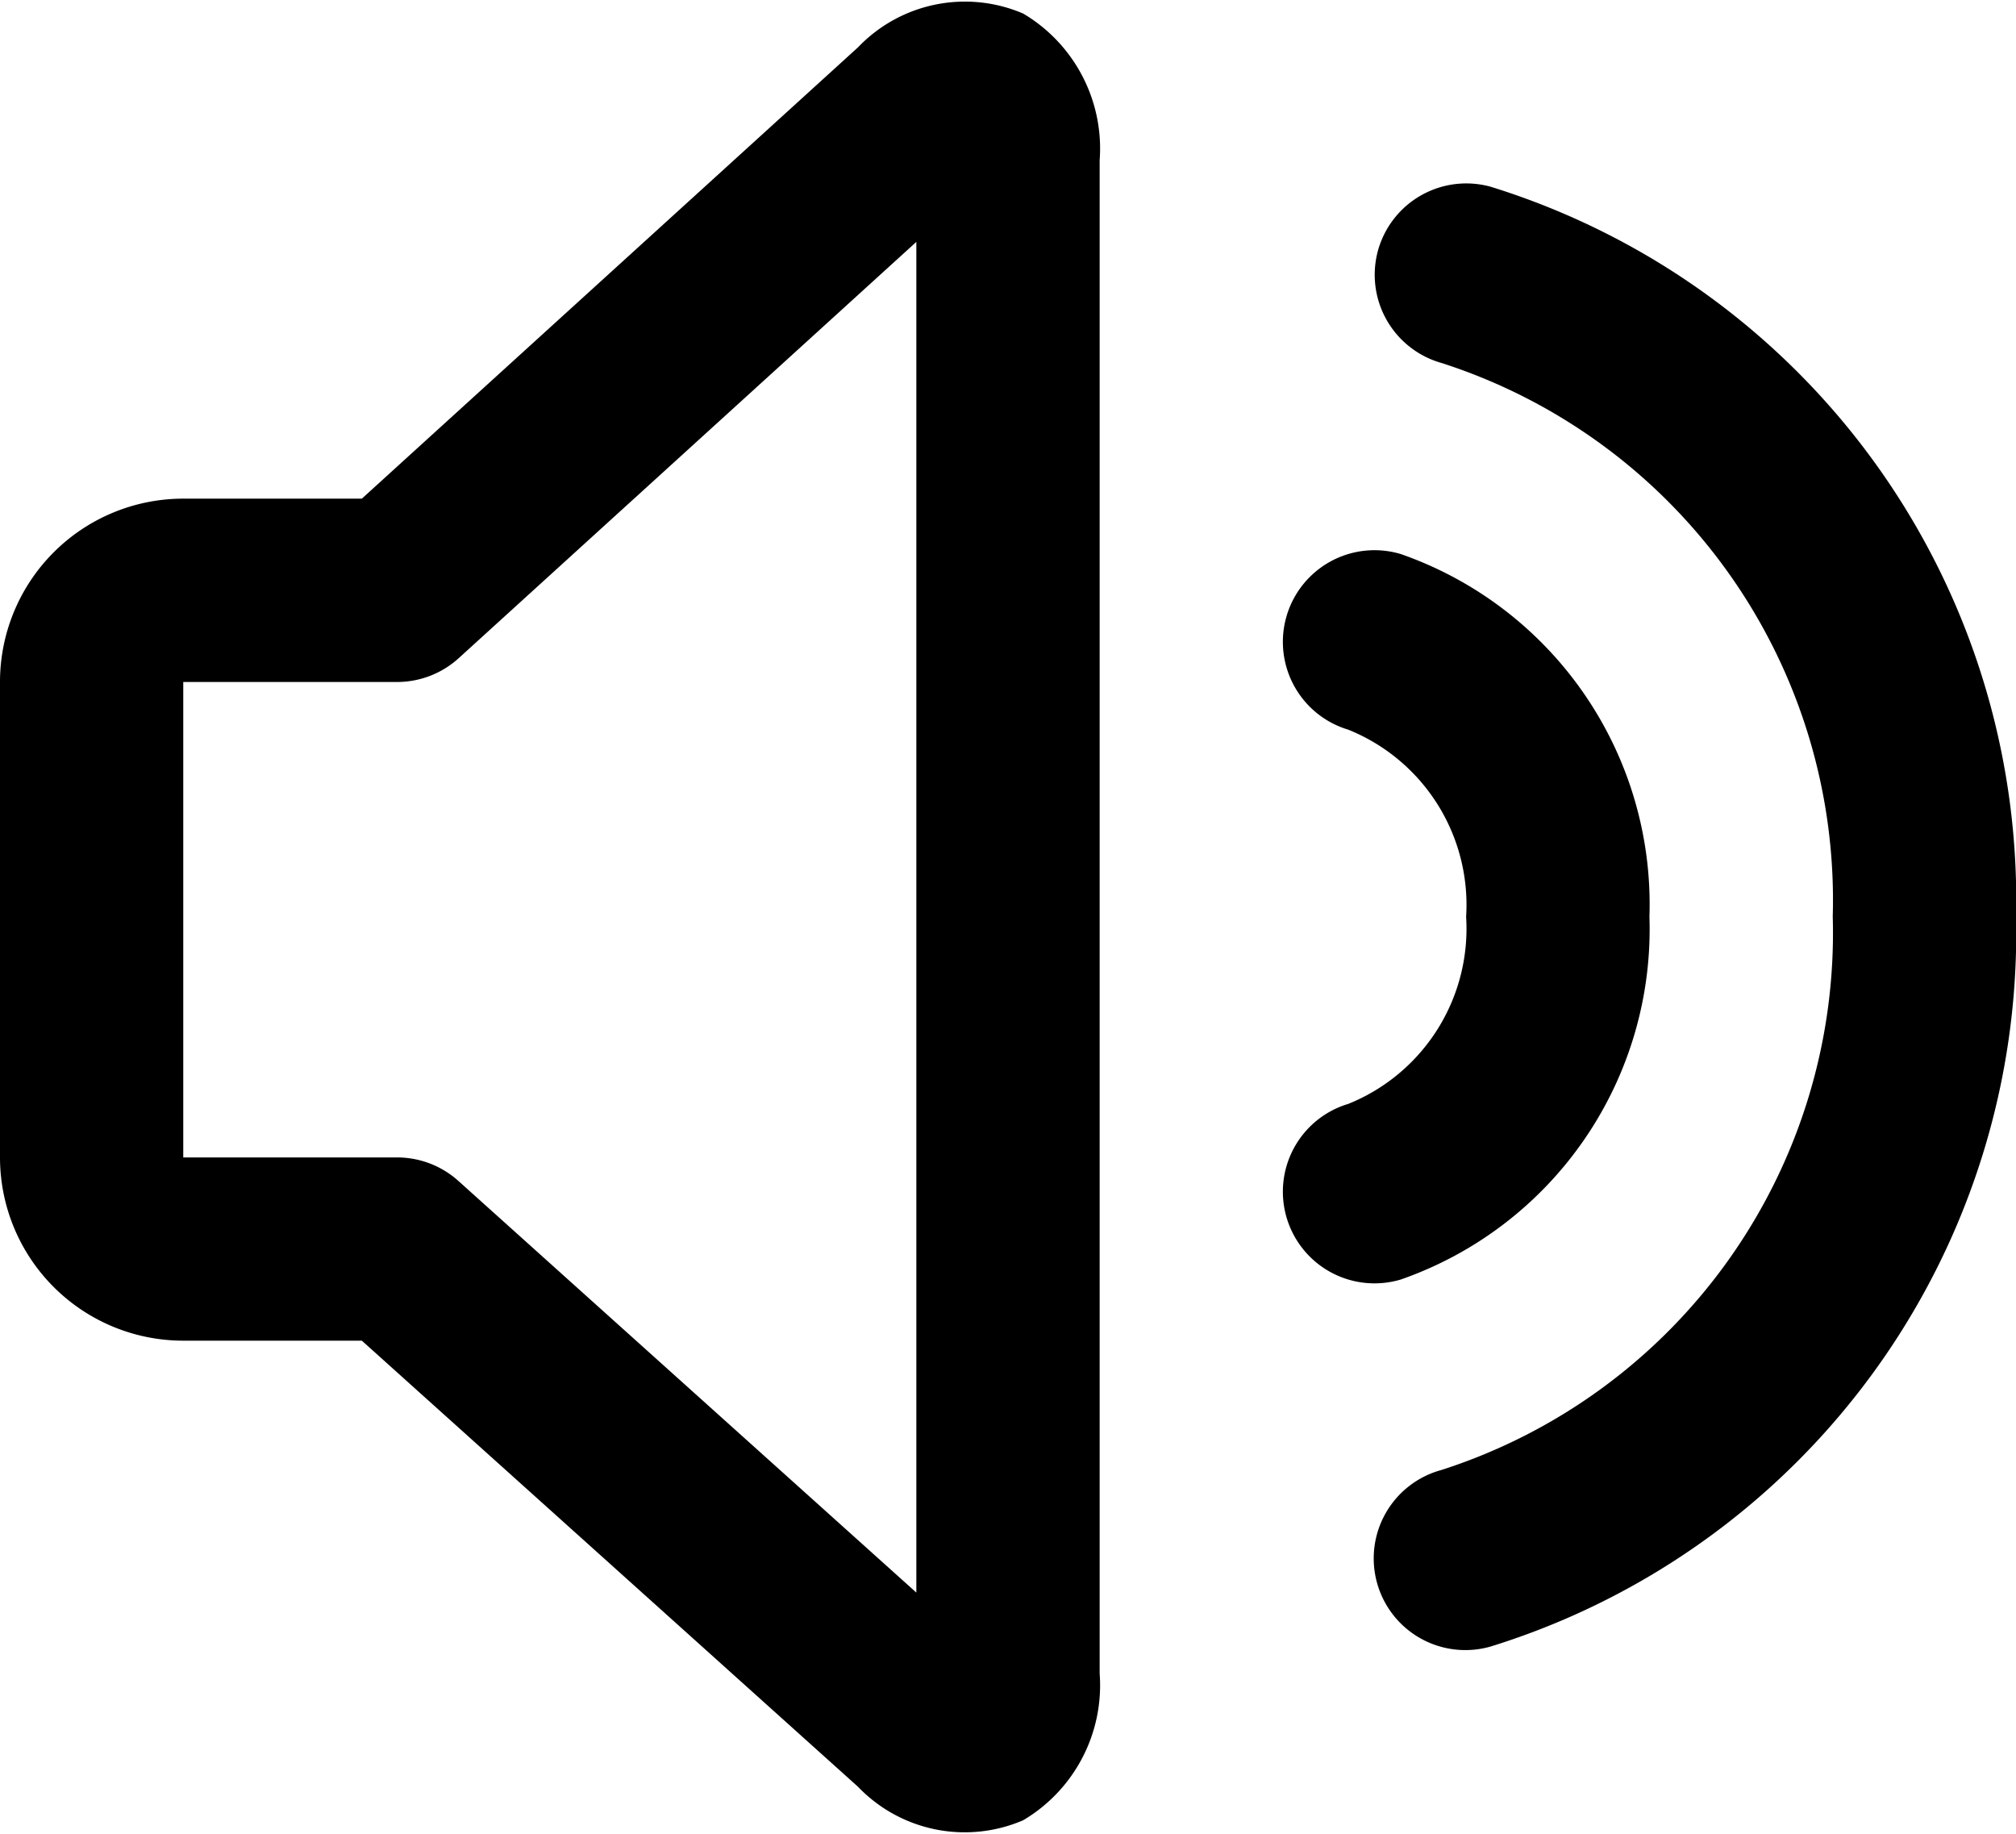
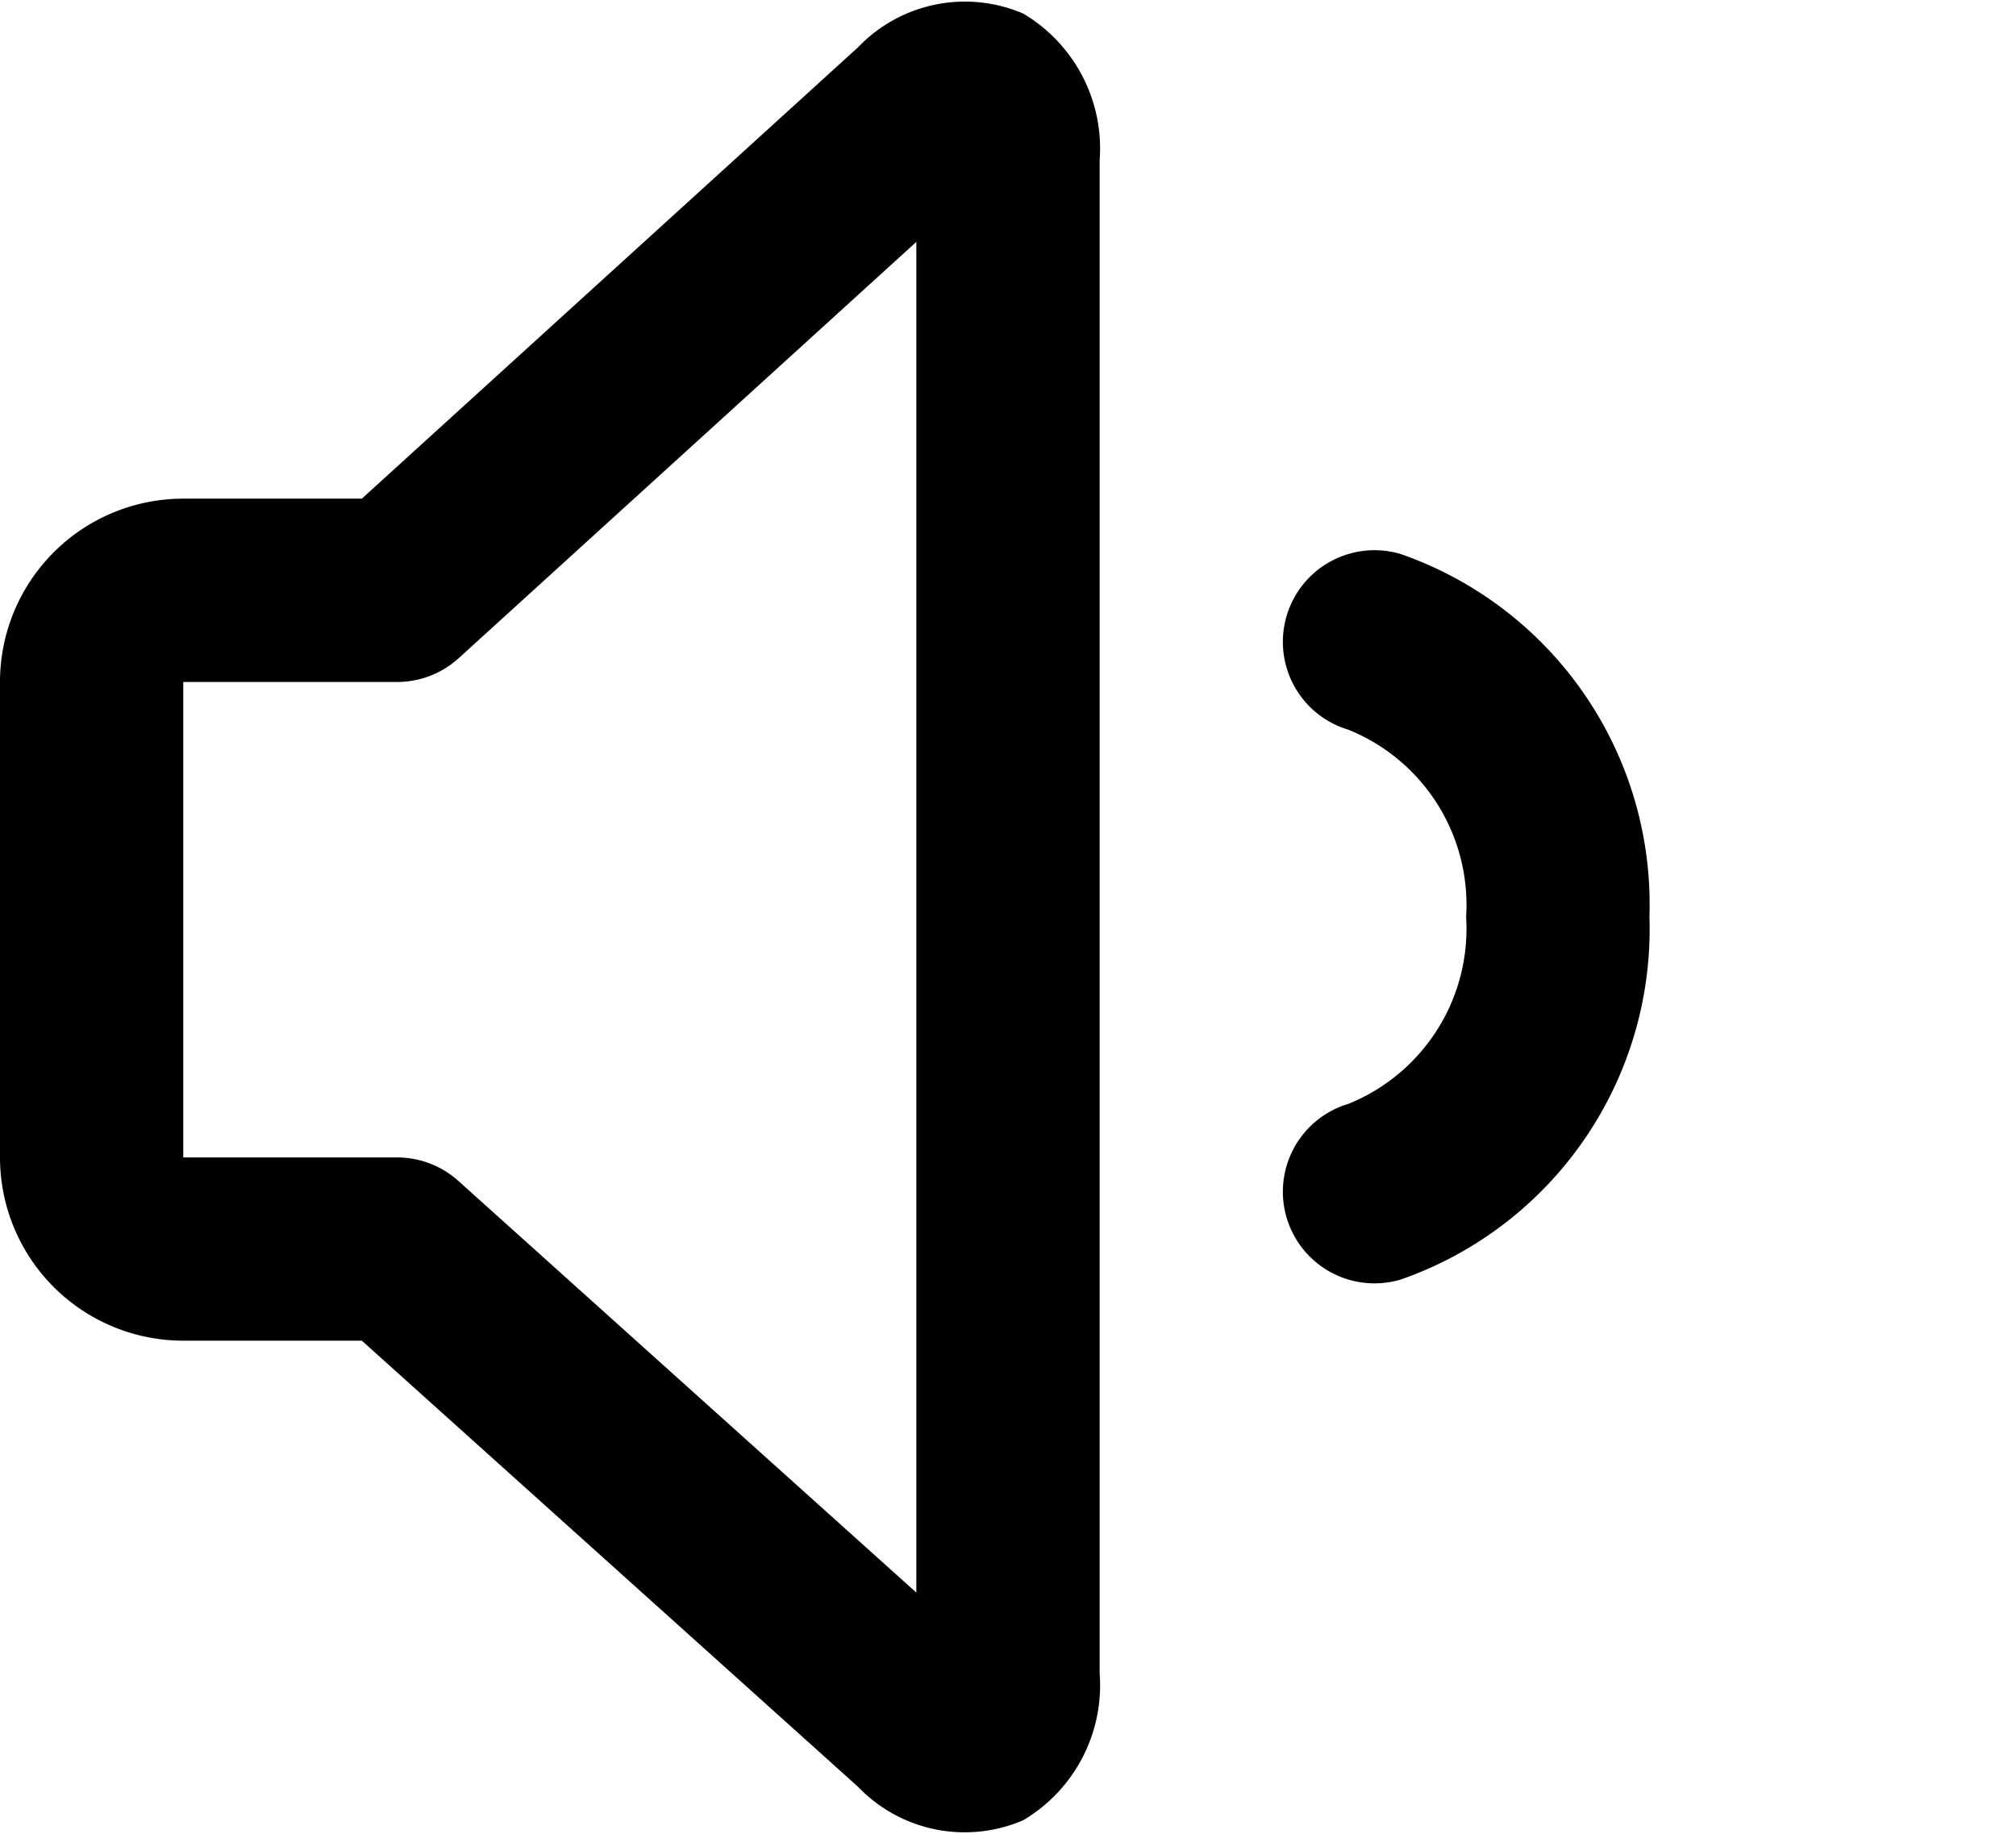
<svg xmlns="http://www.w3.org/2000/svg" width="37.887" height="34.456" viewBox="0 0 37.887 34.456">
  <g id="speaker-wave-2-svgrepo-com" transform="translate(-1 -1.996)">
    <path id="パス_148" data-name="パス 148" d="M20.229,2.251a2.947,2.947,0,0,1,1.437,2.756V33.442A2.946,2.946,0,0,1,20.228,36.2a2.778,2.778,0,0,1-3.105-.631L7.8,27.188H4.444A3.444,3.444,0,0,1,1,23.744V14.81a3.444,3.444,0,0,1,3.444-3.444H7.8l9.326-8.482A2.779,2.779,0,0,1,20.229,2.251ZM18.221,6.541l-8.6,7.822a1.722,1.722,0,0,1-1.159.448H4.444v8.934H8.463a1.722,1.722,0,0,1,1.151.441l8.607,7.736Z" transform="translate(0 0)" fill-rule="evenodd" />
-     <path id="パス_149" data-name="パス 149" d="M16.064,5.259a1.722,1.722,0,0,1,2.122-1.2,14.033,14.033,0,0,1,9.87,13.714,14.033,14.033,0,0,1-9.87,13.714,1.722,1.722,0,1,1-.926-3.317,10.6,10.6,0,0,0,7.351-10.4,10.6,10.6,0,0,0-7.351-10.4A1.722,1.722,0,0,1,16.064,5.259Z" transform="translate(10.832 1.447)" />
    <path id="パス_150" data-name="パス 150" d="M17.216,8.072a1.722,1.722,0,1,0-.987,3.3,3.549,3.549,0,0,1,2.215,3.516,3.549,3.549,0,0,1-2.215,3.516,1.722,1.722,0,1,0,.987,3.3,6.971,6.971,0,0,0,4.673-6.816A6.971,6.971,0,0,0,17.216,8.072Z" transform="translate(10.109 4.335)" />
  </g>
</svg>